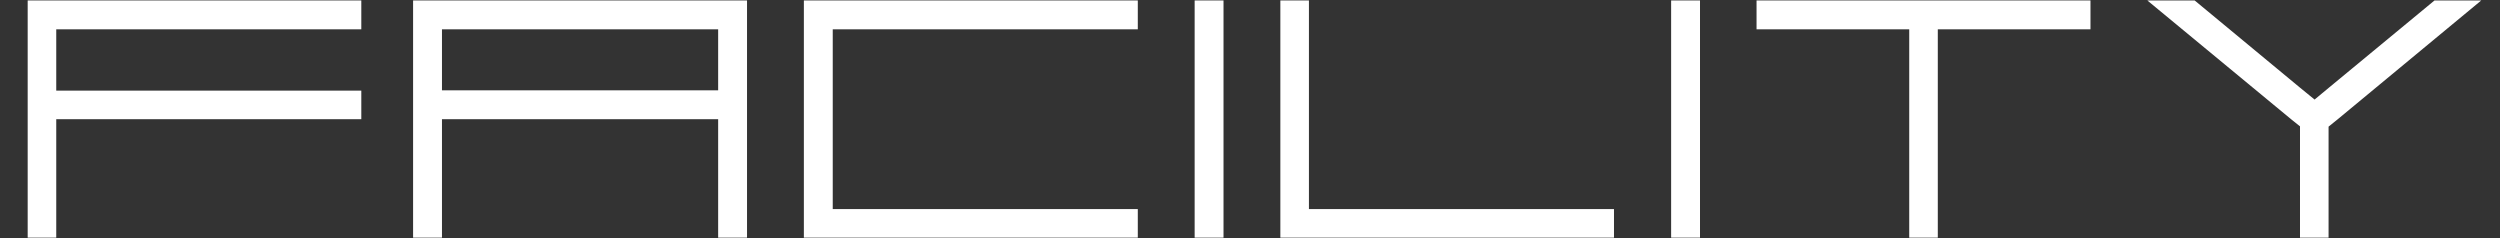
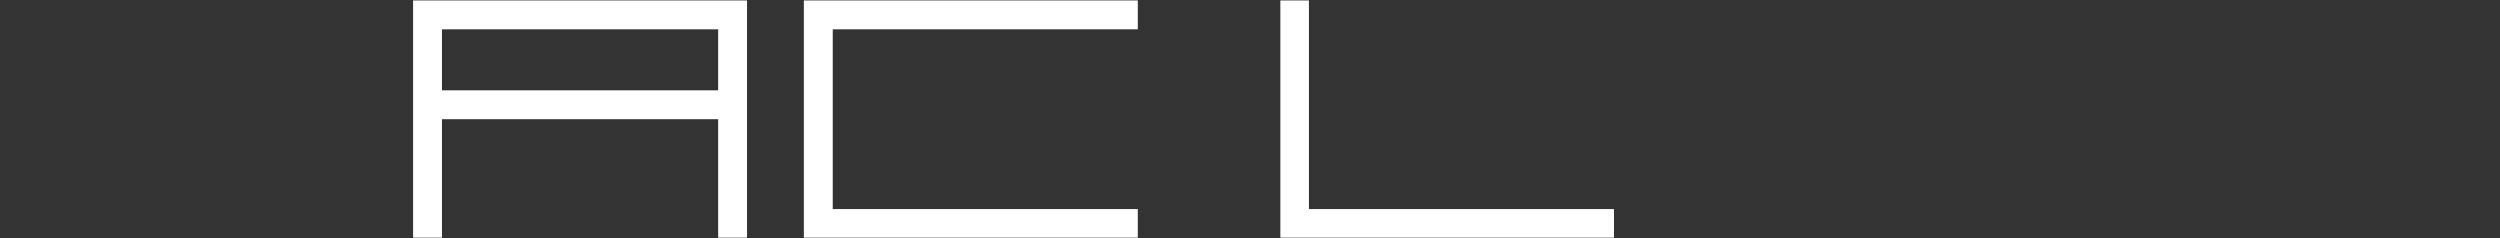
<svg xmlns="http://www.w3.org/2000/svg" width="84" height="8" viewBox="0 0 84 8" fill="none">
  <rect x="0" y="0" width="84" height="8" fill="#333333" stroke="none" />
  <path d="M43.98 7.025V0.015H43.02V7.025V7.985H43.98H54.23V7.025H43.98Z" fill="white" />
-   <path d="M70.24 0.015H65.11H64.15H59.02V0.985H64.15V7.985H65.11V0.985H70.24V0.015Z" fill="white" />
-   <path d="M12.14 0.985V0.015H1.89H0.93V0.985V3.045V4.005V7.985H1.89V4.005H12.14V3.045H1.89V0.985H12.14Z" fill="white" />
  <path d="M24.13 0.015H13.88V7.985H14.85V4.005H24.13V7.985H25.1V0.015H24.13ZM24.13 3.035H14.85V0.985H24.13V3.045V3.035Z" fill="white" />
  <path d="M38.23 0.985V0.015H27.98H27.01V0.985V7.985H27.33H27.98H38.23V7.025H27.98V0.985H38.23Z" fill="white" />
-   <path d="M83.37 0.015L78.55 4.005L78.24 4.255V7.985H77.28V4.245L76.98 4.005L72.15 0.015H73.74L77.28 2.945L77.77 3.345L78.24 2.955L81.8 0.015H83.37Z" fill="white" />
-   <path d="M41.11 0.015H40.14V7.985H41.11V0.015Z" fill="white" />
-   <path d="M57.12 0.015H56.15V7.985H57.12V0.015Z" fill="white" />
</svg>